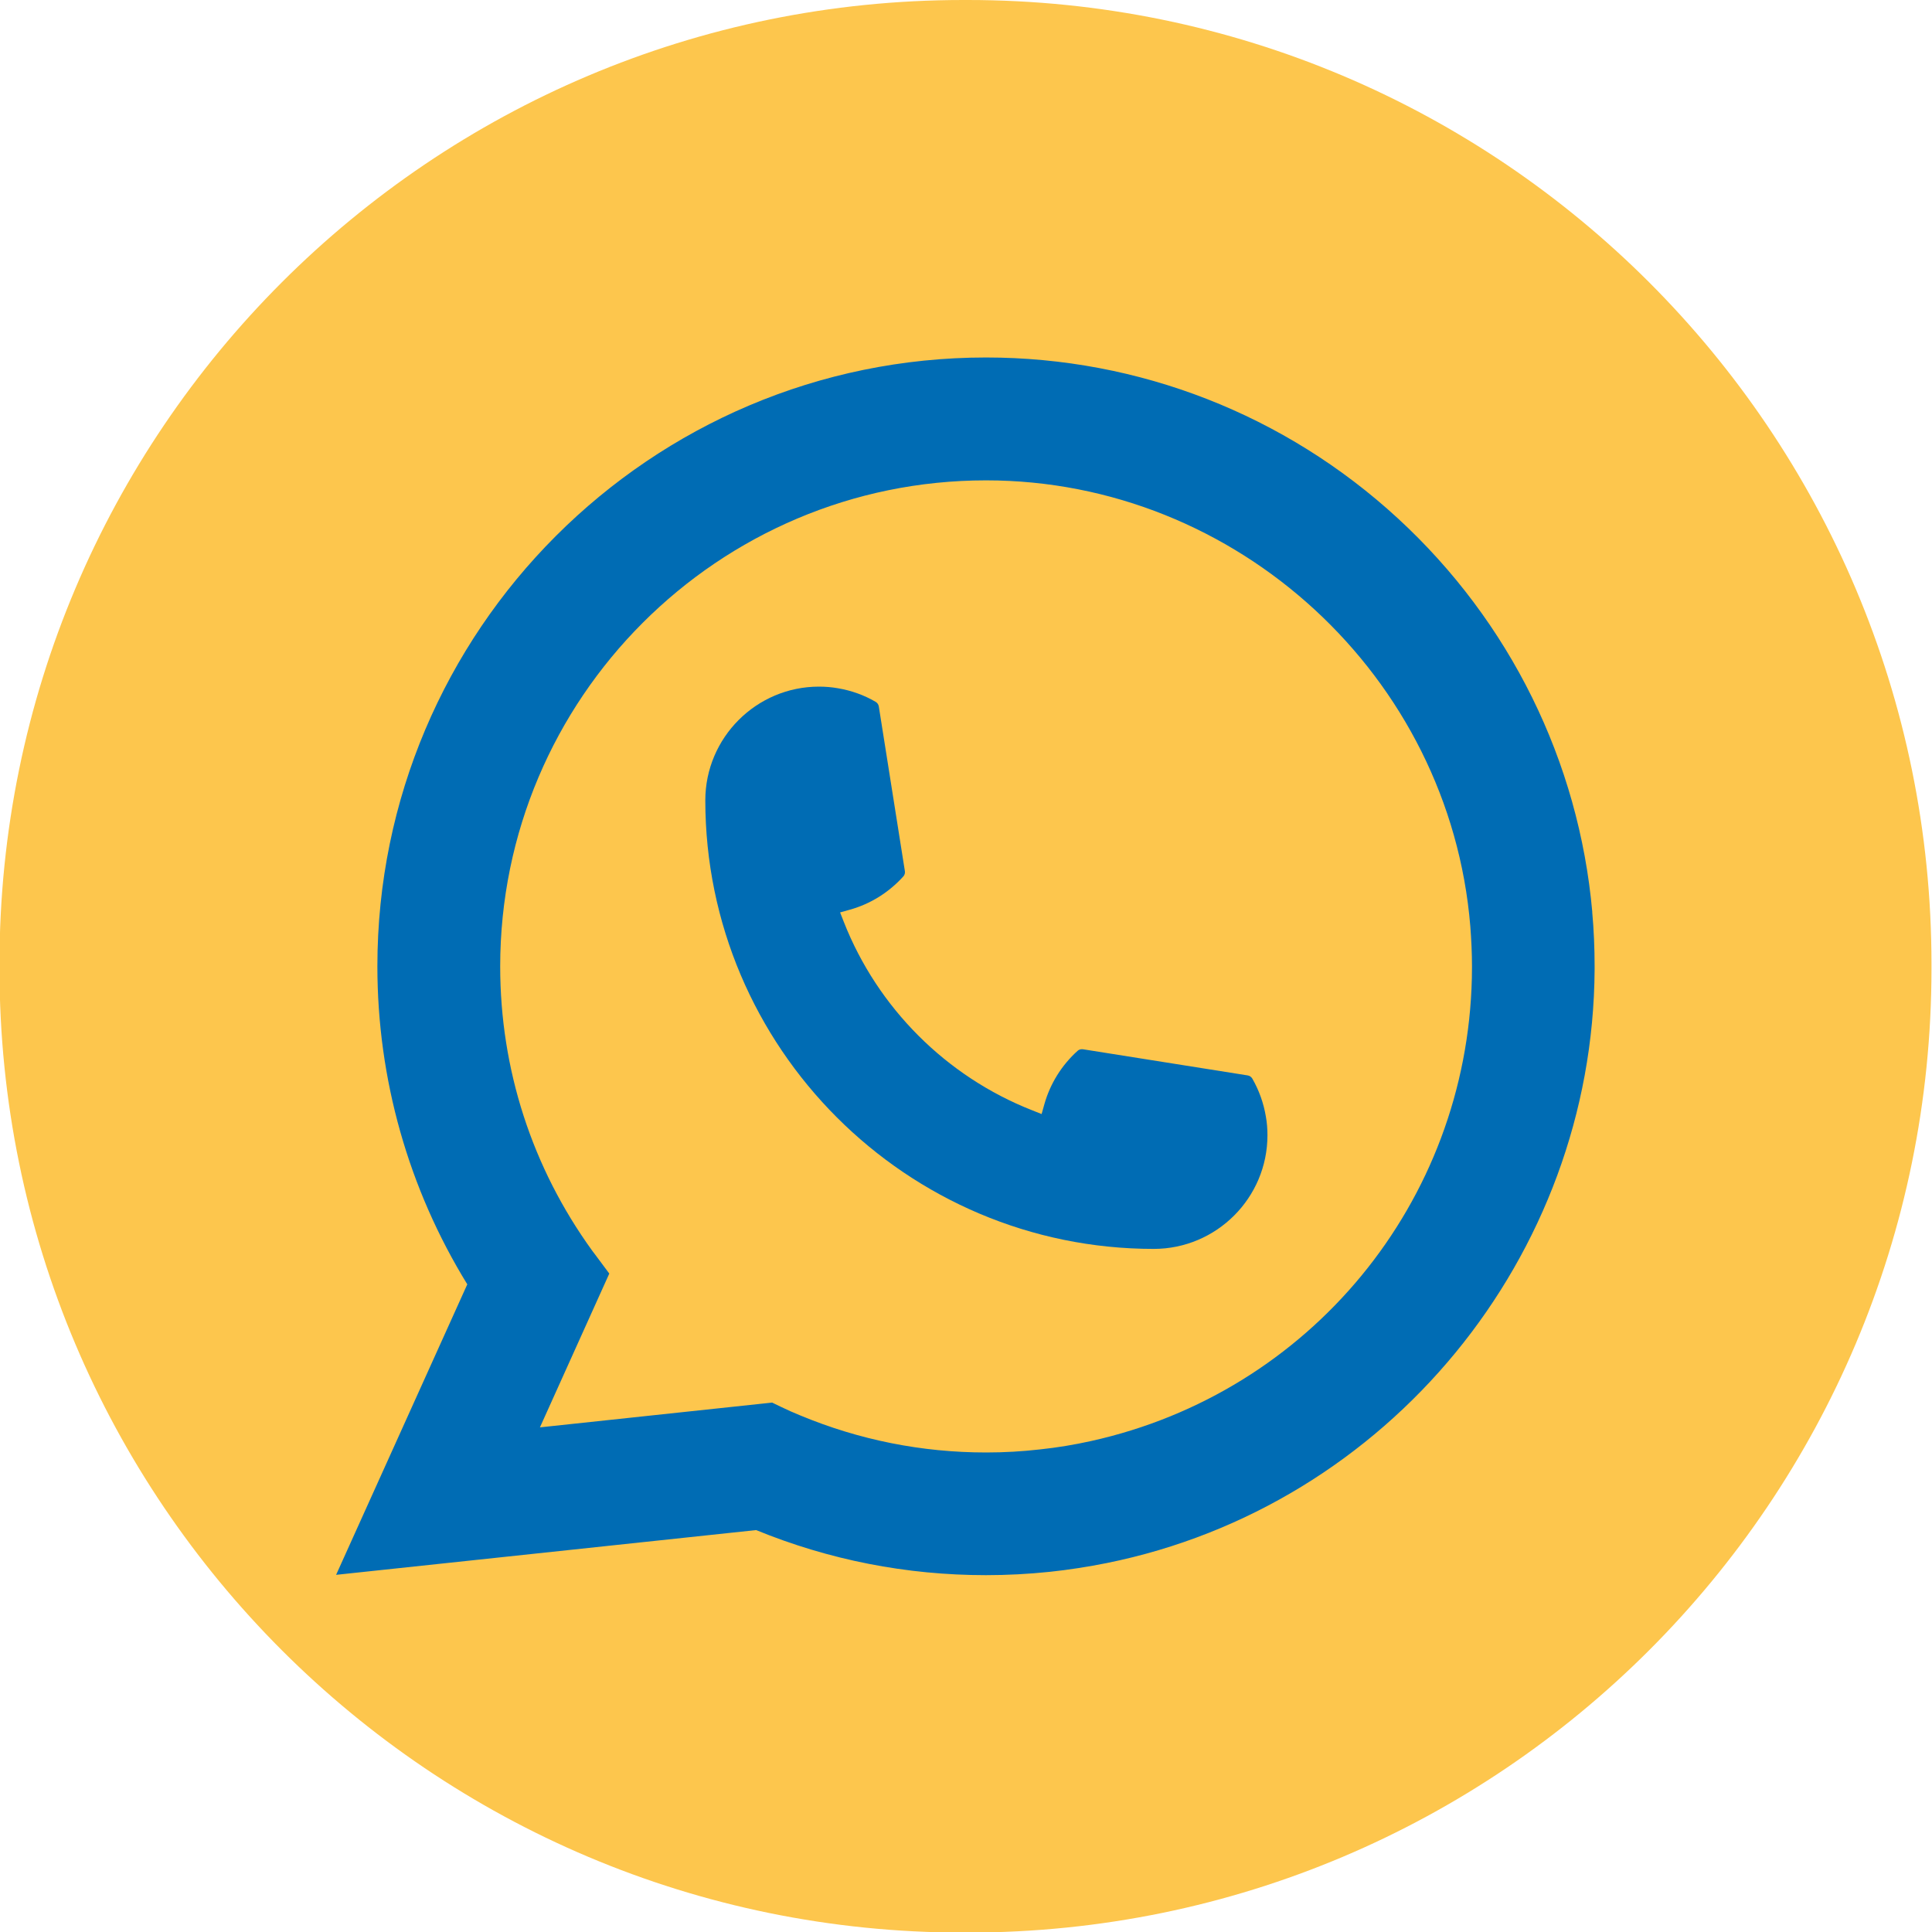
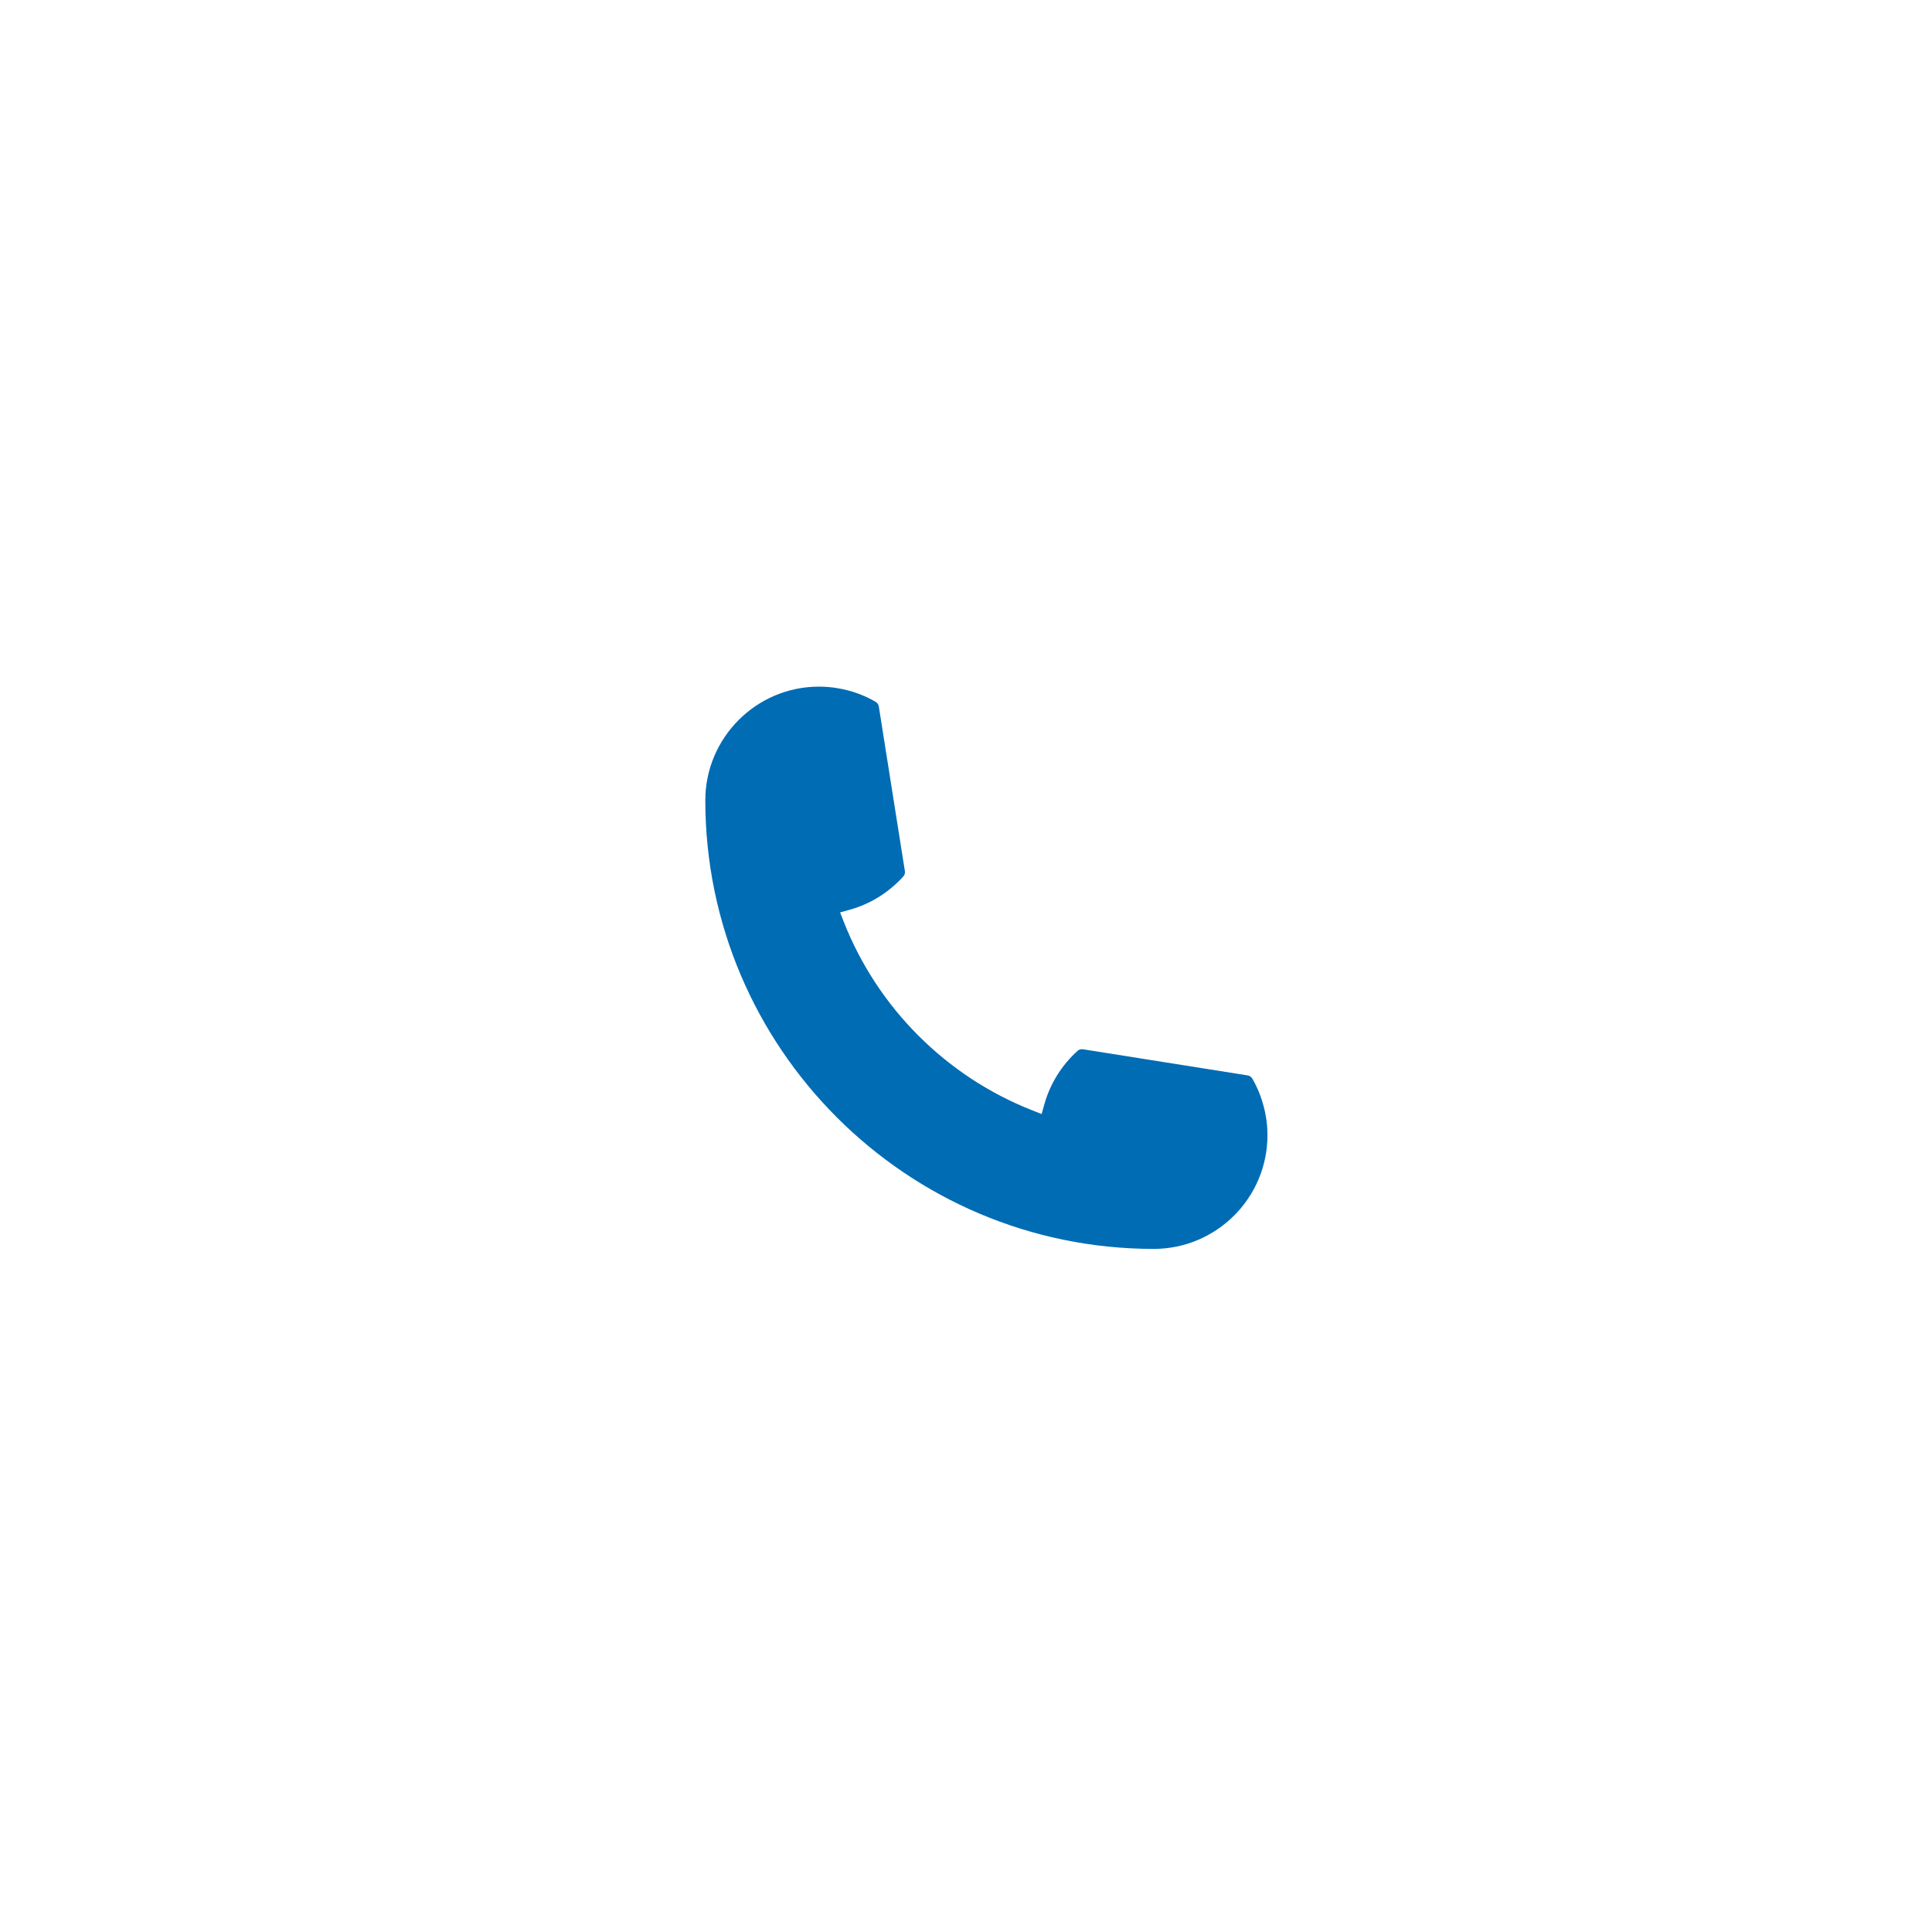
<svg xmlns="http://www.w3.org/2000/svg" width="30" height="30" viewBox="0 0 30 30" fill="none">
-   <path d="M15.026 0H14.958C6.693 0 -0.008 6.702 -0.008 14.97V15.039C-0.008 23.306 6.693 30.009 14.958 30.009H15.026C23.292 30.009 29.992 23.306 29.992 15.039V14.97C29.992 6.702 23.292 0 15.026 0Z" fill="#FDC64D" />
  <path d="M17.916 19.393C14.076 19.393 10.953 16.268 10.952 12.427C10.953 11.454 11.745 10.662 12.716 10.662C12.816 10.662 12.915 10.67 13.01 10.687C13.218 10.722 13.415 10.792 13.597 10.898C13.623 10.914 13.641 10.939 13.646 10.969L14.051 13.527C14.056 13.556 14.047 13.587 14.027 13.609C13.803 13.857 13.517 14.036 13.199 14.125L13.045 14.168L13.103 14.316C13.627 15.649 14.692 16.715 16.026 17.24L16.174 17.299L16.217 17.146C16.307 16.827 16.485 16.541 16.733 16.317C16.751 16.3 16.776 16.292 16.8 16.292C16.805 16.292 16.81 16.292 16.817 16.293L19.374 16.699C19.404 16.704 19.429 16.721 19.445 16.747C19.55 16.929 19.621 17.128 19.656 17.336C19.673 17.428 19.681 17.526 19.681 17.628C19.681 18.601 18.889 19.392 17.916 19.393Z" fill="#006CB4" />
-   <path d="M24.725 14.162C24.517 11.822 23.445 9.65 21.706 8.049C19.956 6.439 17.686 5.551 15.311 5.551C10.1 5.551 5.86 9.792 5.86 15.005C5.86 16.755 6.343 18.459 7.256 19.943L5.219 24.454L11.741 23.759C12.875 24.223 14.075 24.459 15.31 24.459C15.635 24.459 15.968 24.442 16.302 24.407C16.597 24.376 16.894 24.329 17.186 24.271C21.55 23.389 24.736 19.514 24.761 15.056V15.005C24.761 14.721 24.749 14.437 24.724 14.163L24.725 14.162ZM11.992 21.779L8.384 22.164L9.461 19.776L9.246 19.487C9.23 19.466 9.214 19.445 9.196 19.421C8.261 18.129 7.767 16.602 7.767 15.006C7.767 10.845 11.151 7.459 15.311 7.459C19.209 7.459 22.512 10.501 22.831 14.384C22.847 14.592 22.857 14.801 22.857 15.007C22.857 15.066 22.856 15.124 22.855 15.186C22.775 18.667 20.344 21.623 16.943 22.376C16.683 22.434 16.417 22.478 16.152 22.506C15.877 22.538 15.594 22.554 15.313 22.554C14.314 22.554 13.343 22.36 12.425 21.978C12.323 21.937 12.223 21.892 12.13 21.847L11.993 21.781L11.992 21.779Z" fill="#006CB4" />
</svg>